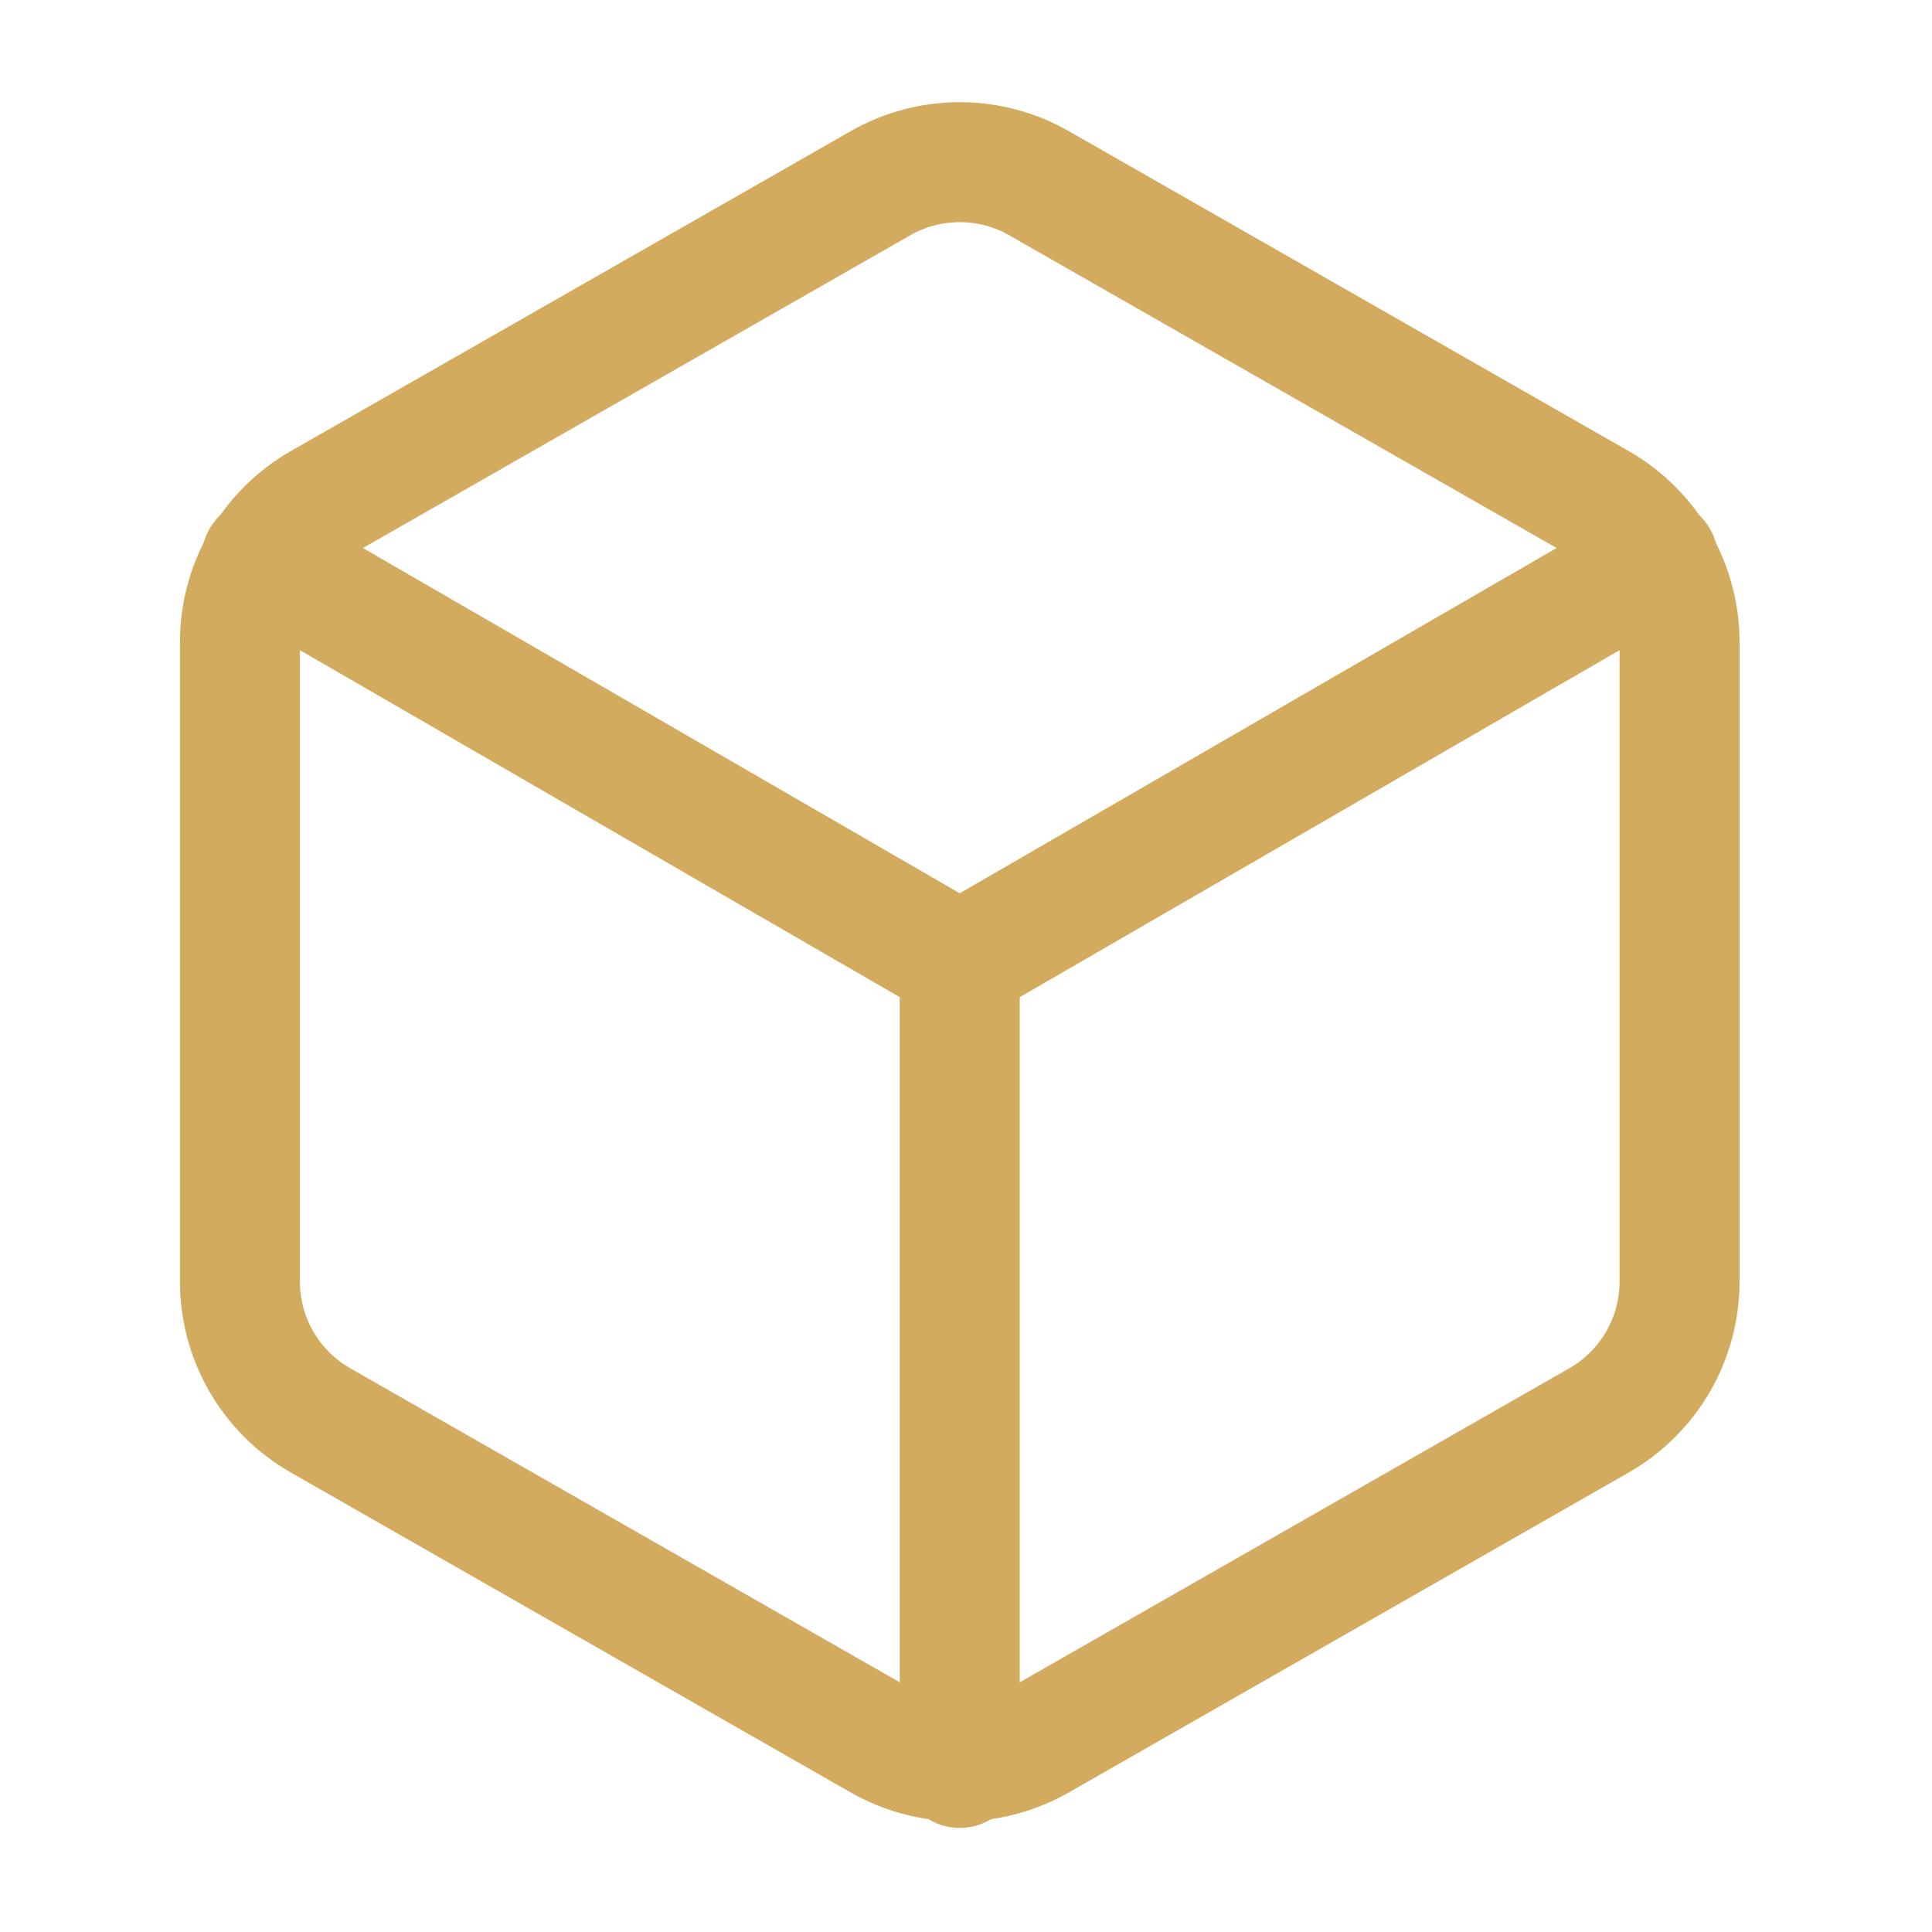
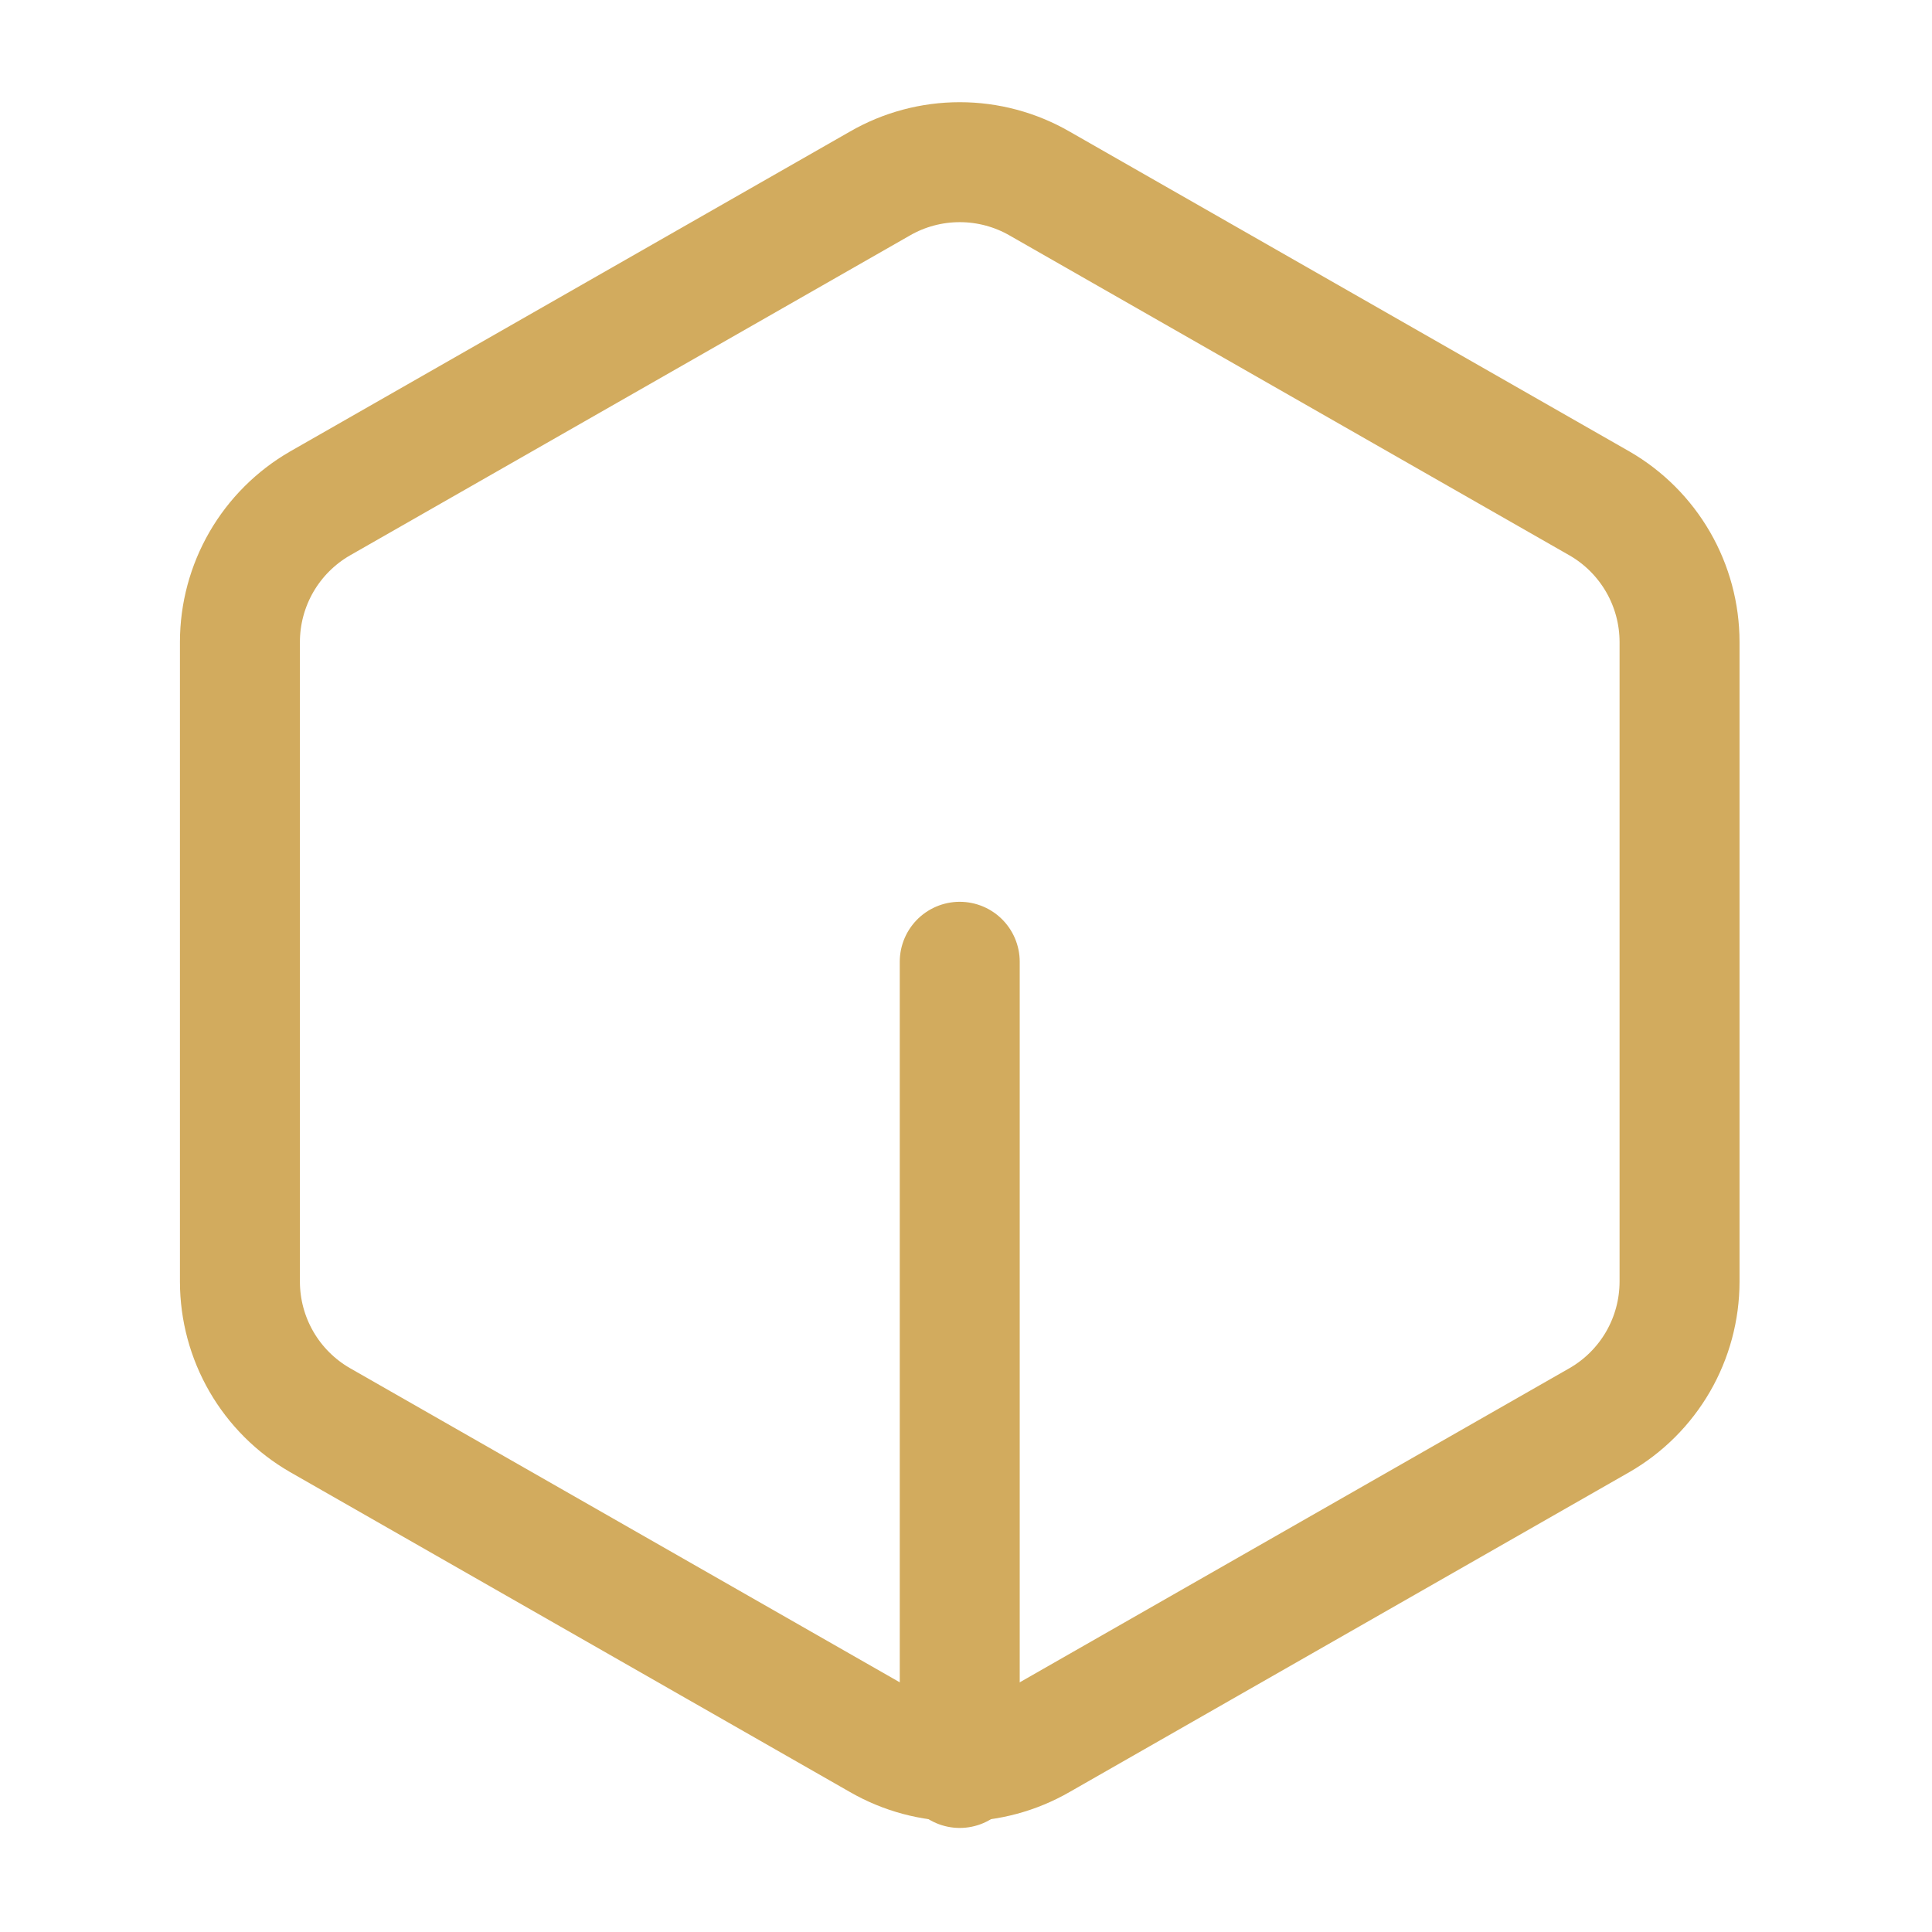
<svg xmlns="http://www.w3.org/2000/svg" width="54" height="54" viewBox="0 0 54 54" fill="none">
  <path d="M46.944 35.824V17.941C46.943 17.157 46.736 16.387 46.344 15.708C45.951 15.029 45.388 14.465 44.709 14.073L29.061 5.132C28.381 4.739 27.61 4.533 26.825 4.533C26.04 4.533 25.269 4.739 24.59 5.132L8.942 14.073C8.263 14.465 7.699 15.029 7.306 15.708C6.914 16.387 6.707 17.157 6.706 17.941V35.824C6.707 36.608 6.914 37.378 7.306 38.057C7.699 38.736 8.263 39.299 8.942 39.691L24.59 48.633C25.269 49.025 26.04 49.232 26.825 49.232C27.61 49.232 28.381 49.025 29.061 48.633L44.709 39.691C45.388 39.299 45.951 38.736 46.344 38.057C46.736 37.378 46.943 36.608 46.944 35.824Z" stroke="#D2AB5E" stroke-width="3.353" stroke-linecap="round" stroke-linejoin="round" />
-   <path d="M7.31 15.615L26.825 26.904L46.34 15.615" stroke="#D2AB5E" stroke-width="3.353" stroke-linecap="round" stroke-linejoin="round" />
  <path d="M26.825 49.415V26.882" stroke="#D2AB5E" stroke-width="3.353" stroke-linecap="round" stroke-linejoin="round" />
</svg>